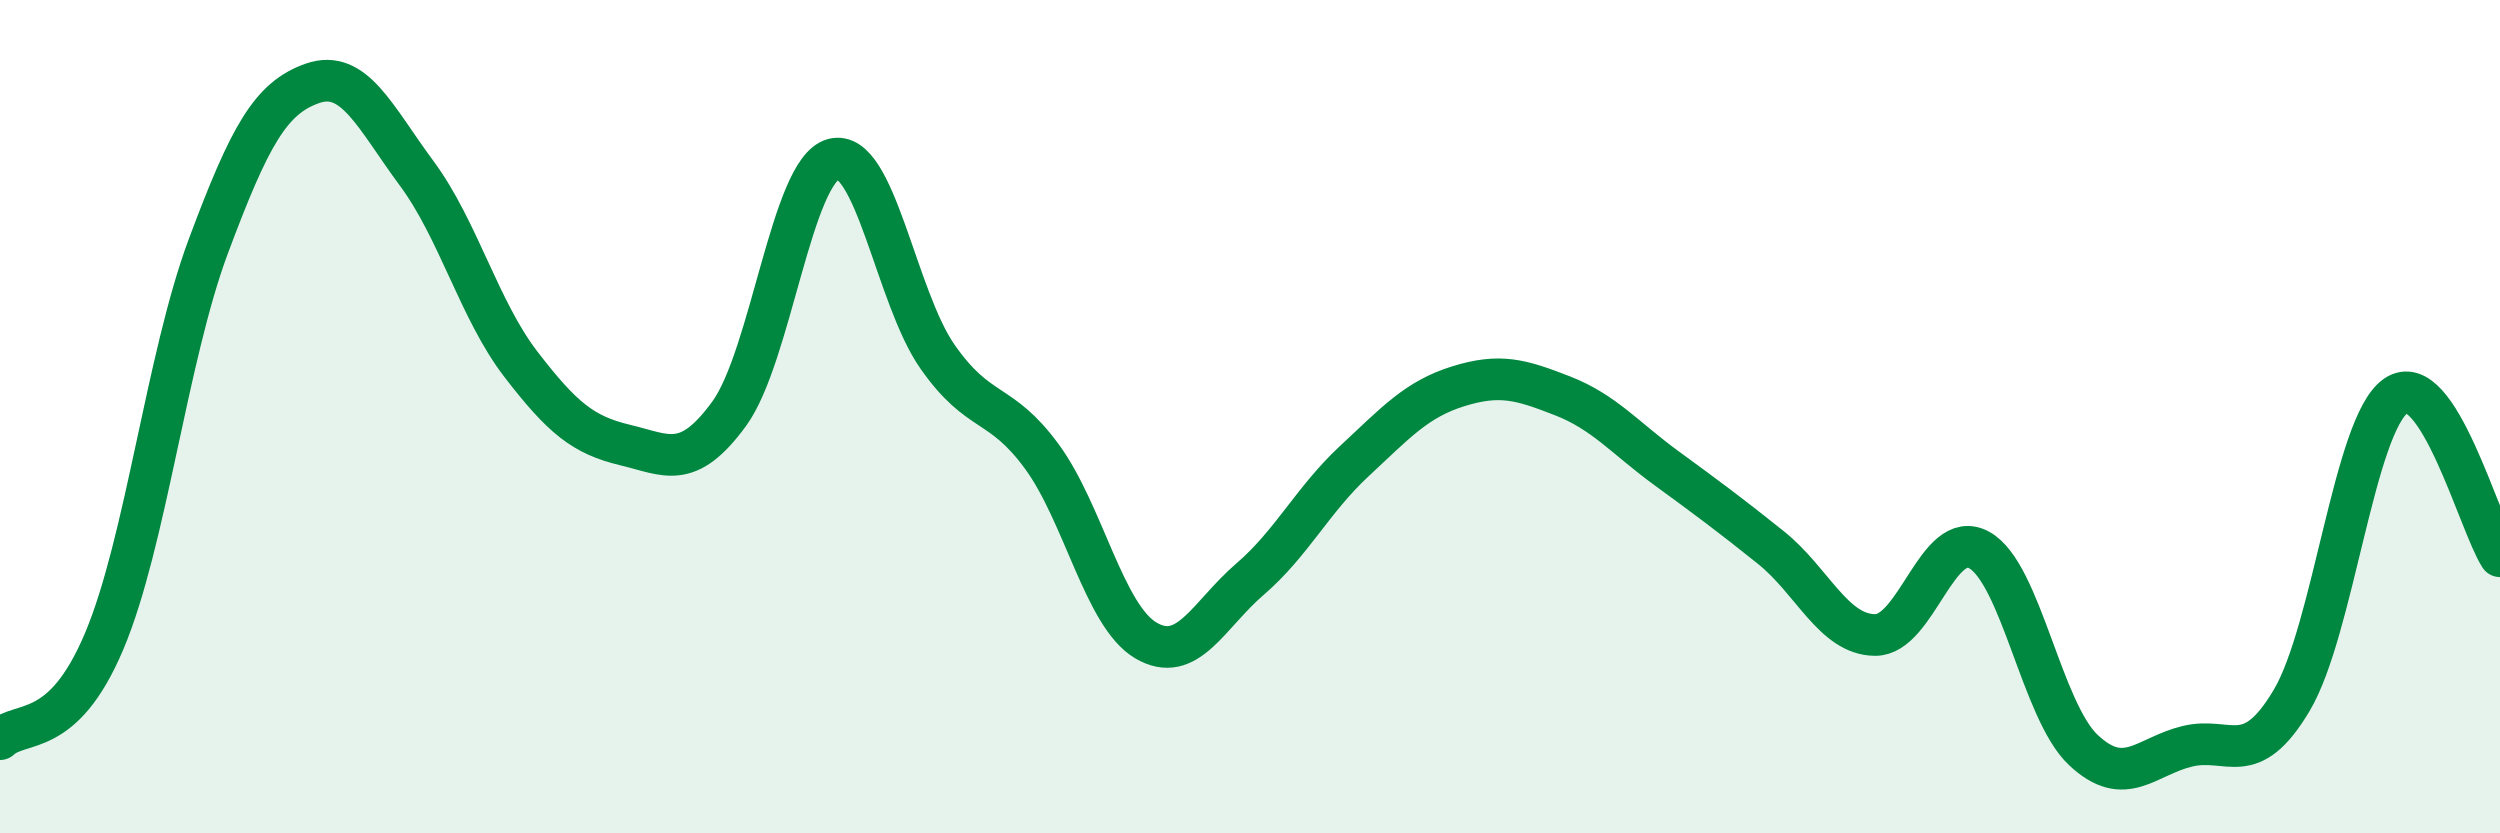
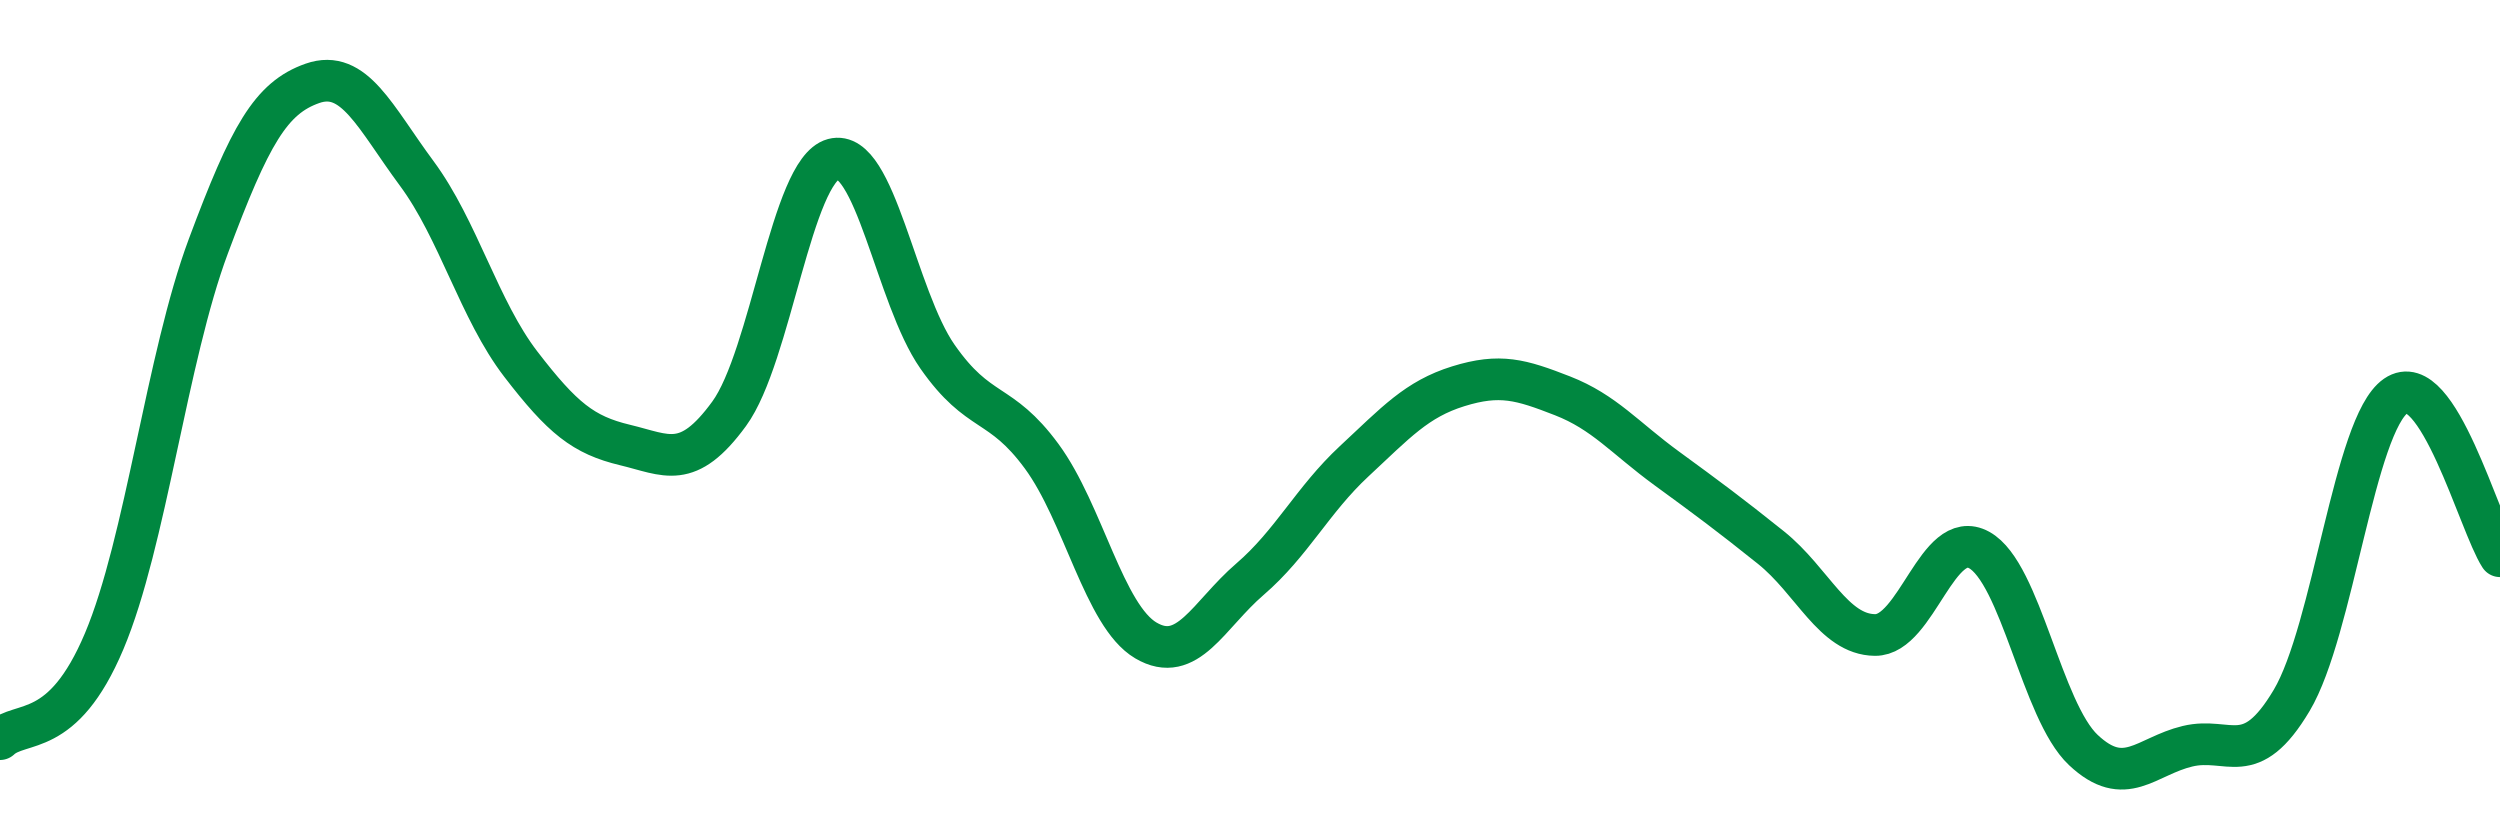
<svg xmlns="http://www.w3.org/2000/svg" width="60" height="20" viewBox="0 0 60 20">
-   <path d="M 0,17.74 C 0.5,17.27 1.5,17.76 2.5,15.39 C 3.5,13.02 4,8.59 5,5.91 C 6,3.23 6.5,2.35 7.5,2 C 8.5,1.65 9,2.81 10,4.16 C 11,5.51 11.5,7.44 12.5,8.74 C 13.5,10.04 14,10.44 15,10.68 C 16,10.92 16.5,11.3 17.5,9.93 C 18.5,8.56 19,4.09 20,3.82 C 21,3.55 21.5,7.13 22.5,8.56 C 23.5,9.99 24,9.59 25,10.95 C 26,12.31 26.5,14.78 27.5,15.37 C 28.5,15.96 29,14.76 30,13.9 C 31,13.04 31.5,12 32.5,11.07 C 33.5,10.14 34,9.58 35,9.27 C 36,8.96 36.5,9.11 37.5,9.5 C 38.5,9.89 39,10.51 40,11.24 C 41,11.97 41.5,12.34 42.5,13.14 C 43.5,13.94 44,15.23 45,15.24 C 46,15.25 46.5,12.65 47.5,13.2 C 48.5,13.75 49,17.06 50,18 C 51,18.94 51.5,18.15 52.5,17.91 C 53.5,17.67 54,18.49 55,16.81 C 56,15.13 56.5,10.19 57.5,9.5 C 58.5,8.81 59.5,12.58 60,13.35L60 20L0 20Z" fill="#008740" opacity="0.1" stroke-linecap="round" stroke-linejoin="round" />
  <path d="M 0,17.74 C 0.5,17.27 1.5,17.76 2.5,15.39 C 3.5,13.02 4,8.59 5,5.91 C 6,3.23 6.5,2.35 7.5,2 C 8.5,1.65 9,2.81 10,4.16 C 11,5.51 11.5,7.44 12.5,8.74 C 13.5,10.04 14,10.44 15,10.68 C 16,10.92 16.5,11.3 17.5,9.93 C 18.5,8.56 19,4.09 20,3.82 C 21,3.55 21.5,7.13 22.5,8.56 C 23.5,9.99 24,9.59 25,10.95 C 26,12.31 26.5,14.78 27.5,15.37 C 28.5,15.96 29,14.76 30,13.9 C 31,13.04 31.5,12 32.5,11.07 C 33.5,10.14 34,9.58 35,9.27 C 36,8.96 36.5,9.11 37.5,9.5 C 38.5,9.89 39,10.51 40,11.24 C 41,11.97 41.5,12.34 42.5,13.14 C 43.5,13.94 44,15.23 45,15.24 C 46,15.25 46.5,12.65 47.5,13.2 C 48.5,13.75 49,17.06 50,18 C 51,18.94 51.5,18.15 52.5,17.91 C 53.5,17.67 54,18.49 55,16.81 C 56,15.13 56.5,10.19 57.5,9.5 C 58.5,8.81 59.5,12.58 60,13.35" stroke="#008740" stroke-width="1" fill="none" stroke-linecap="round" stroke-linejoin="round" />
</svg>